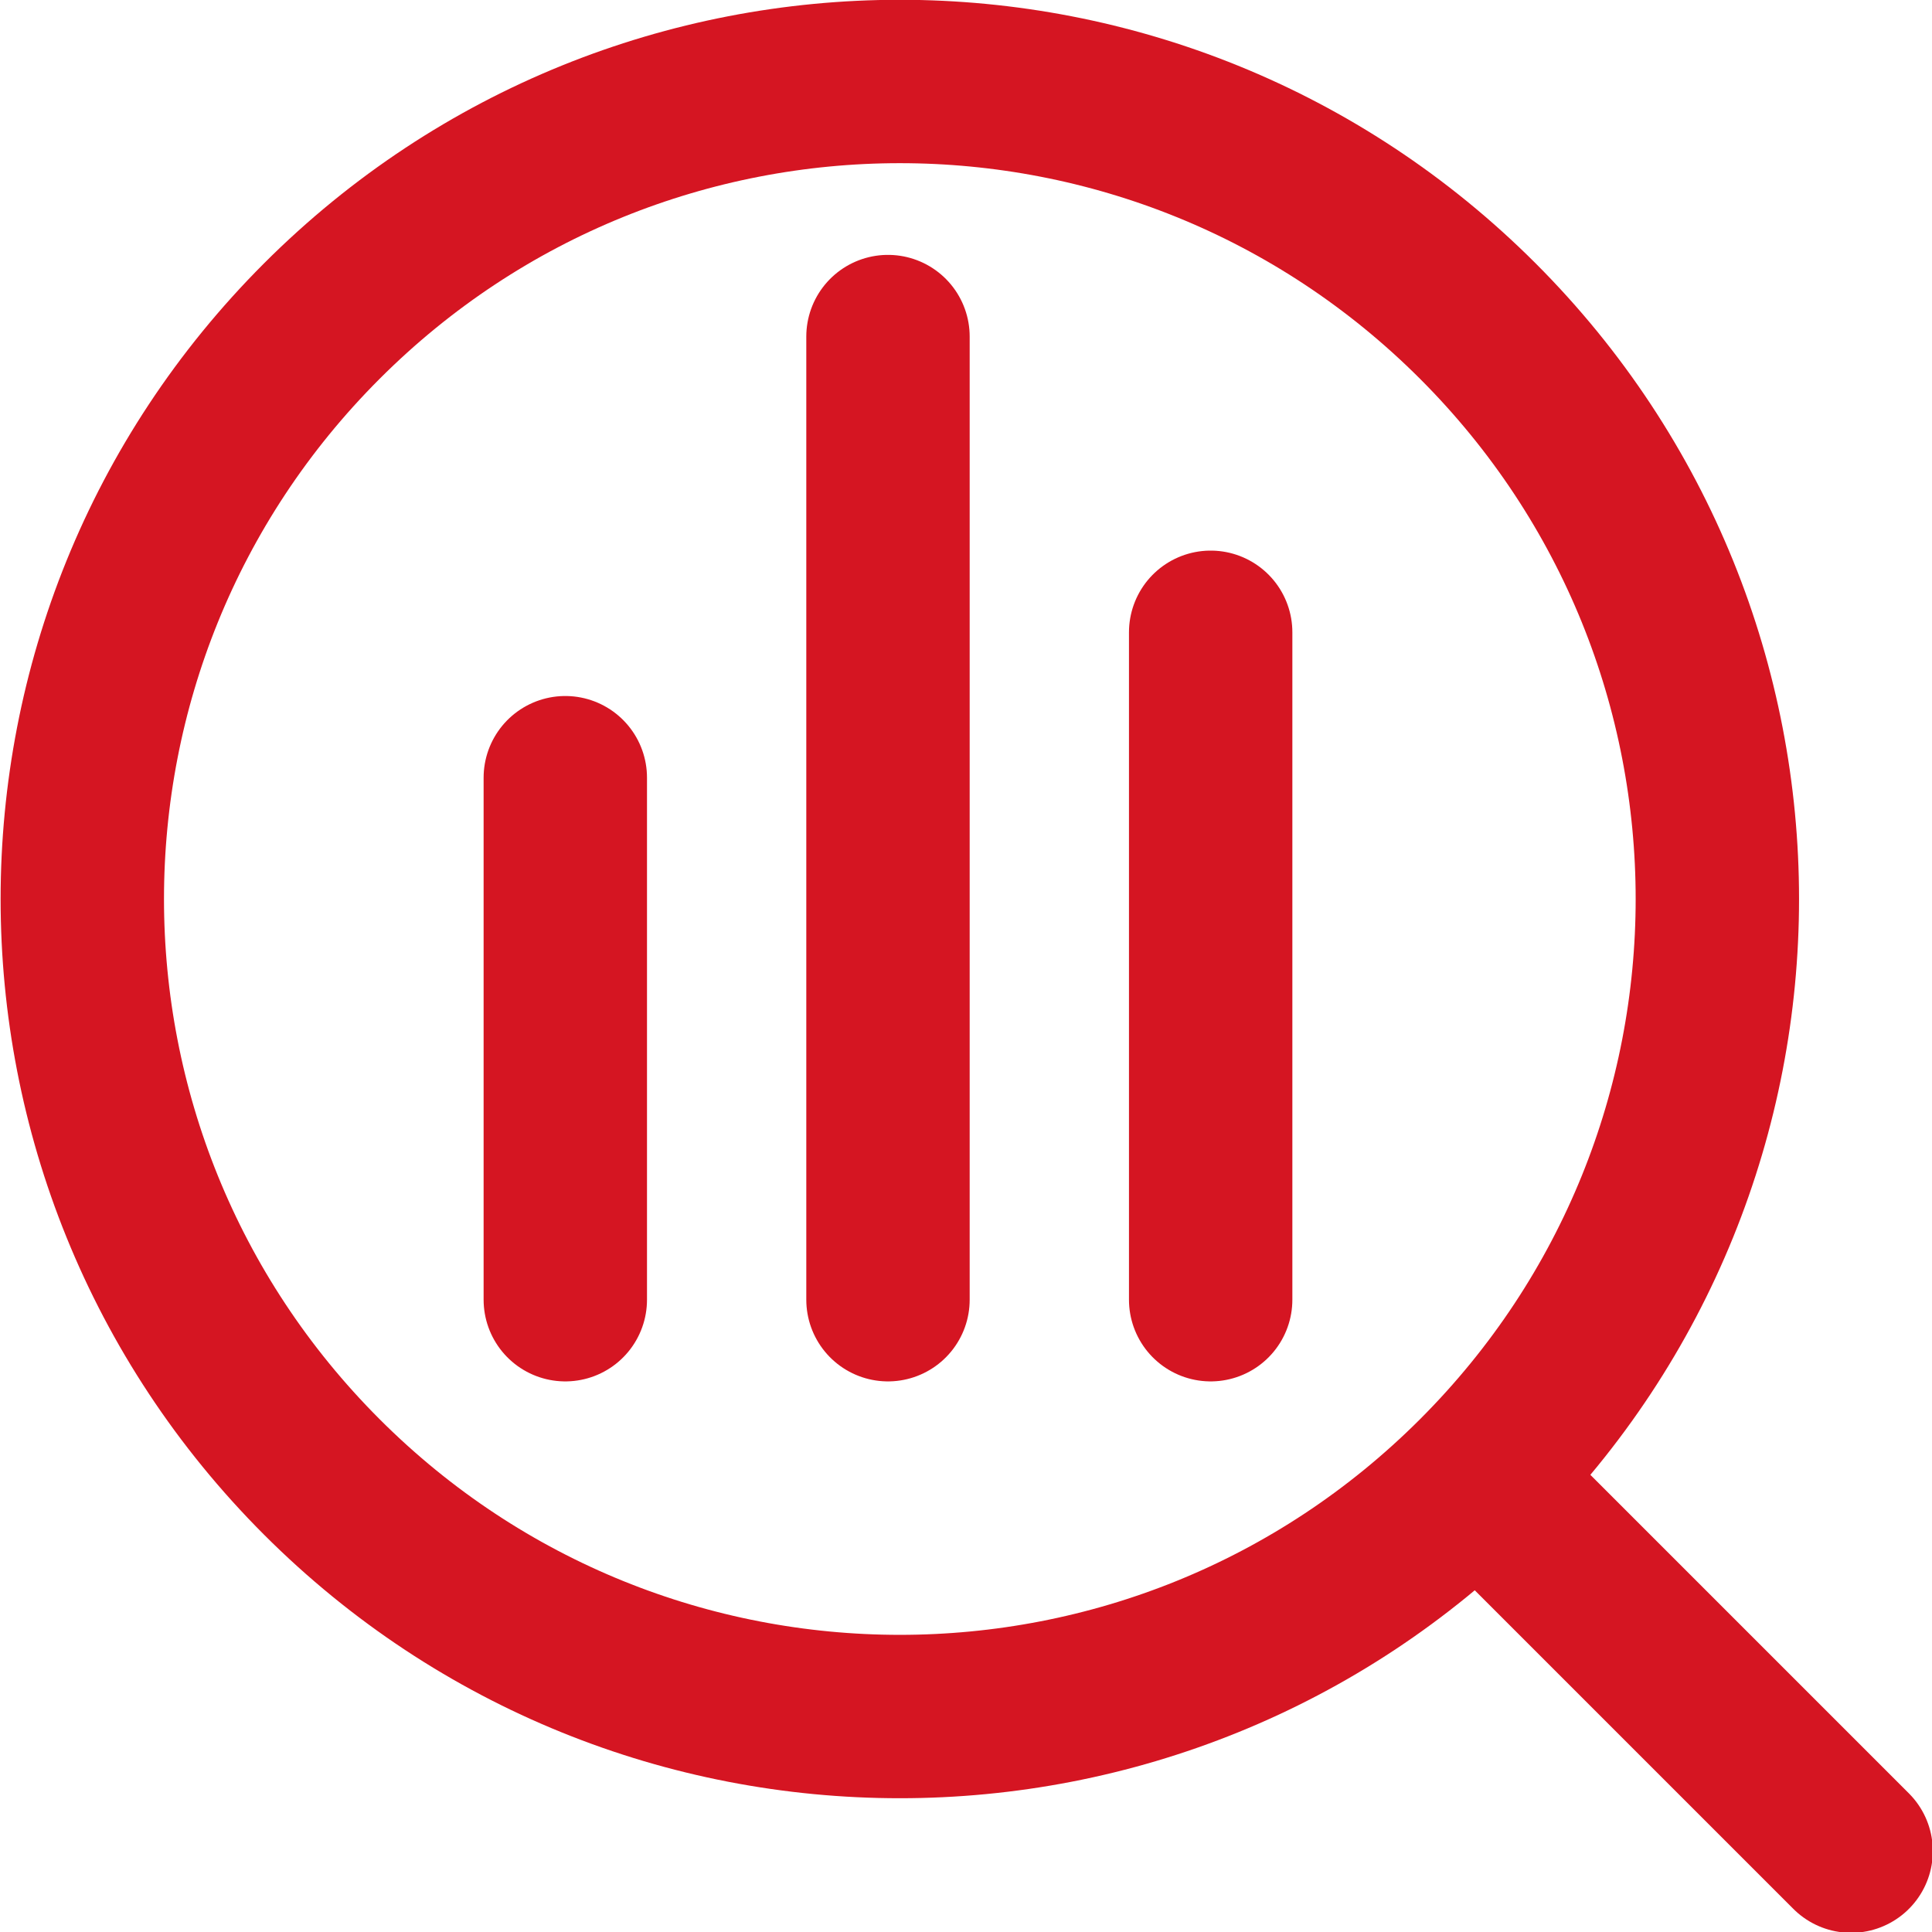
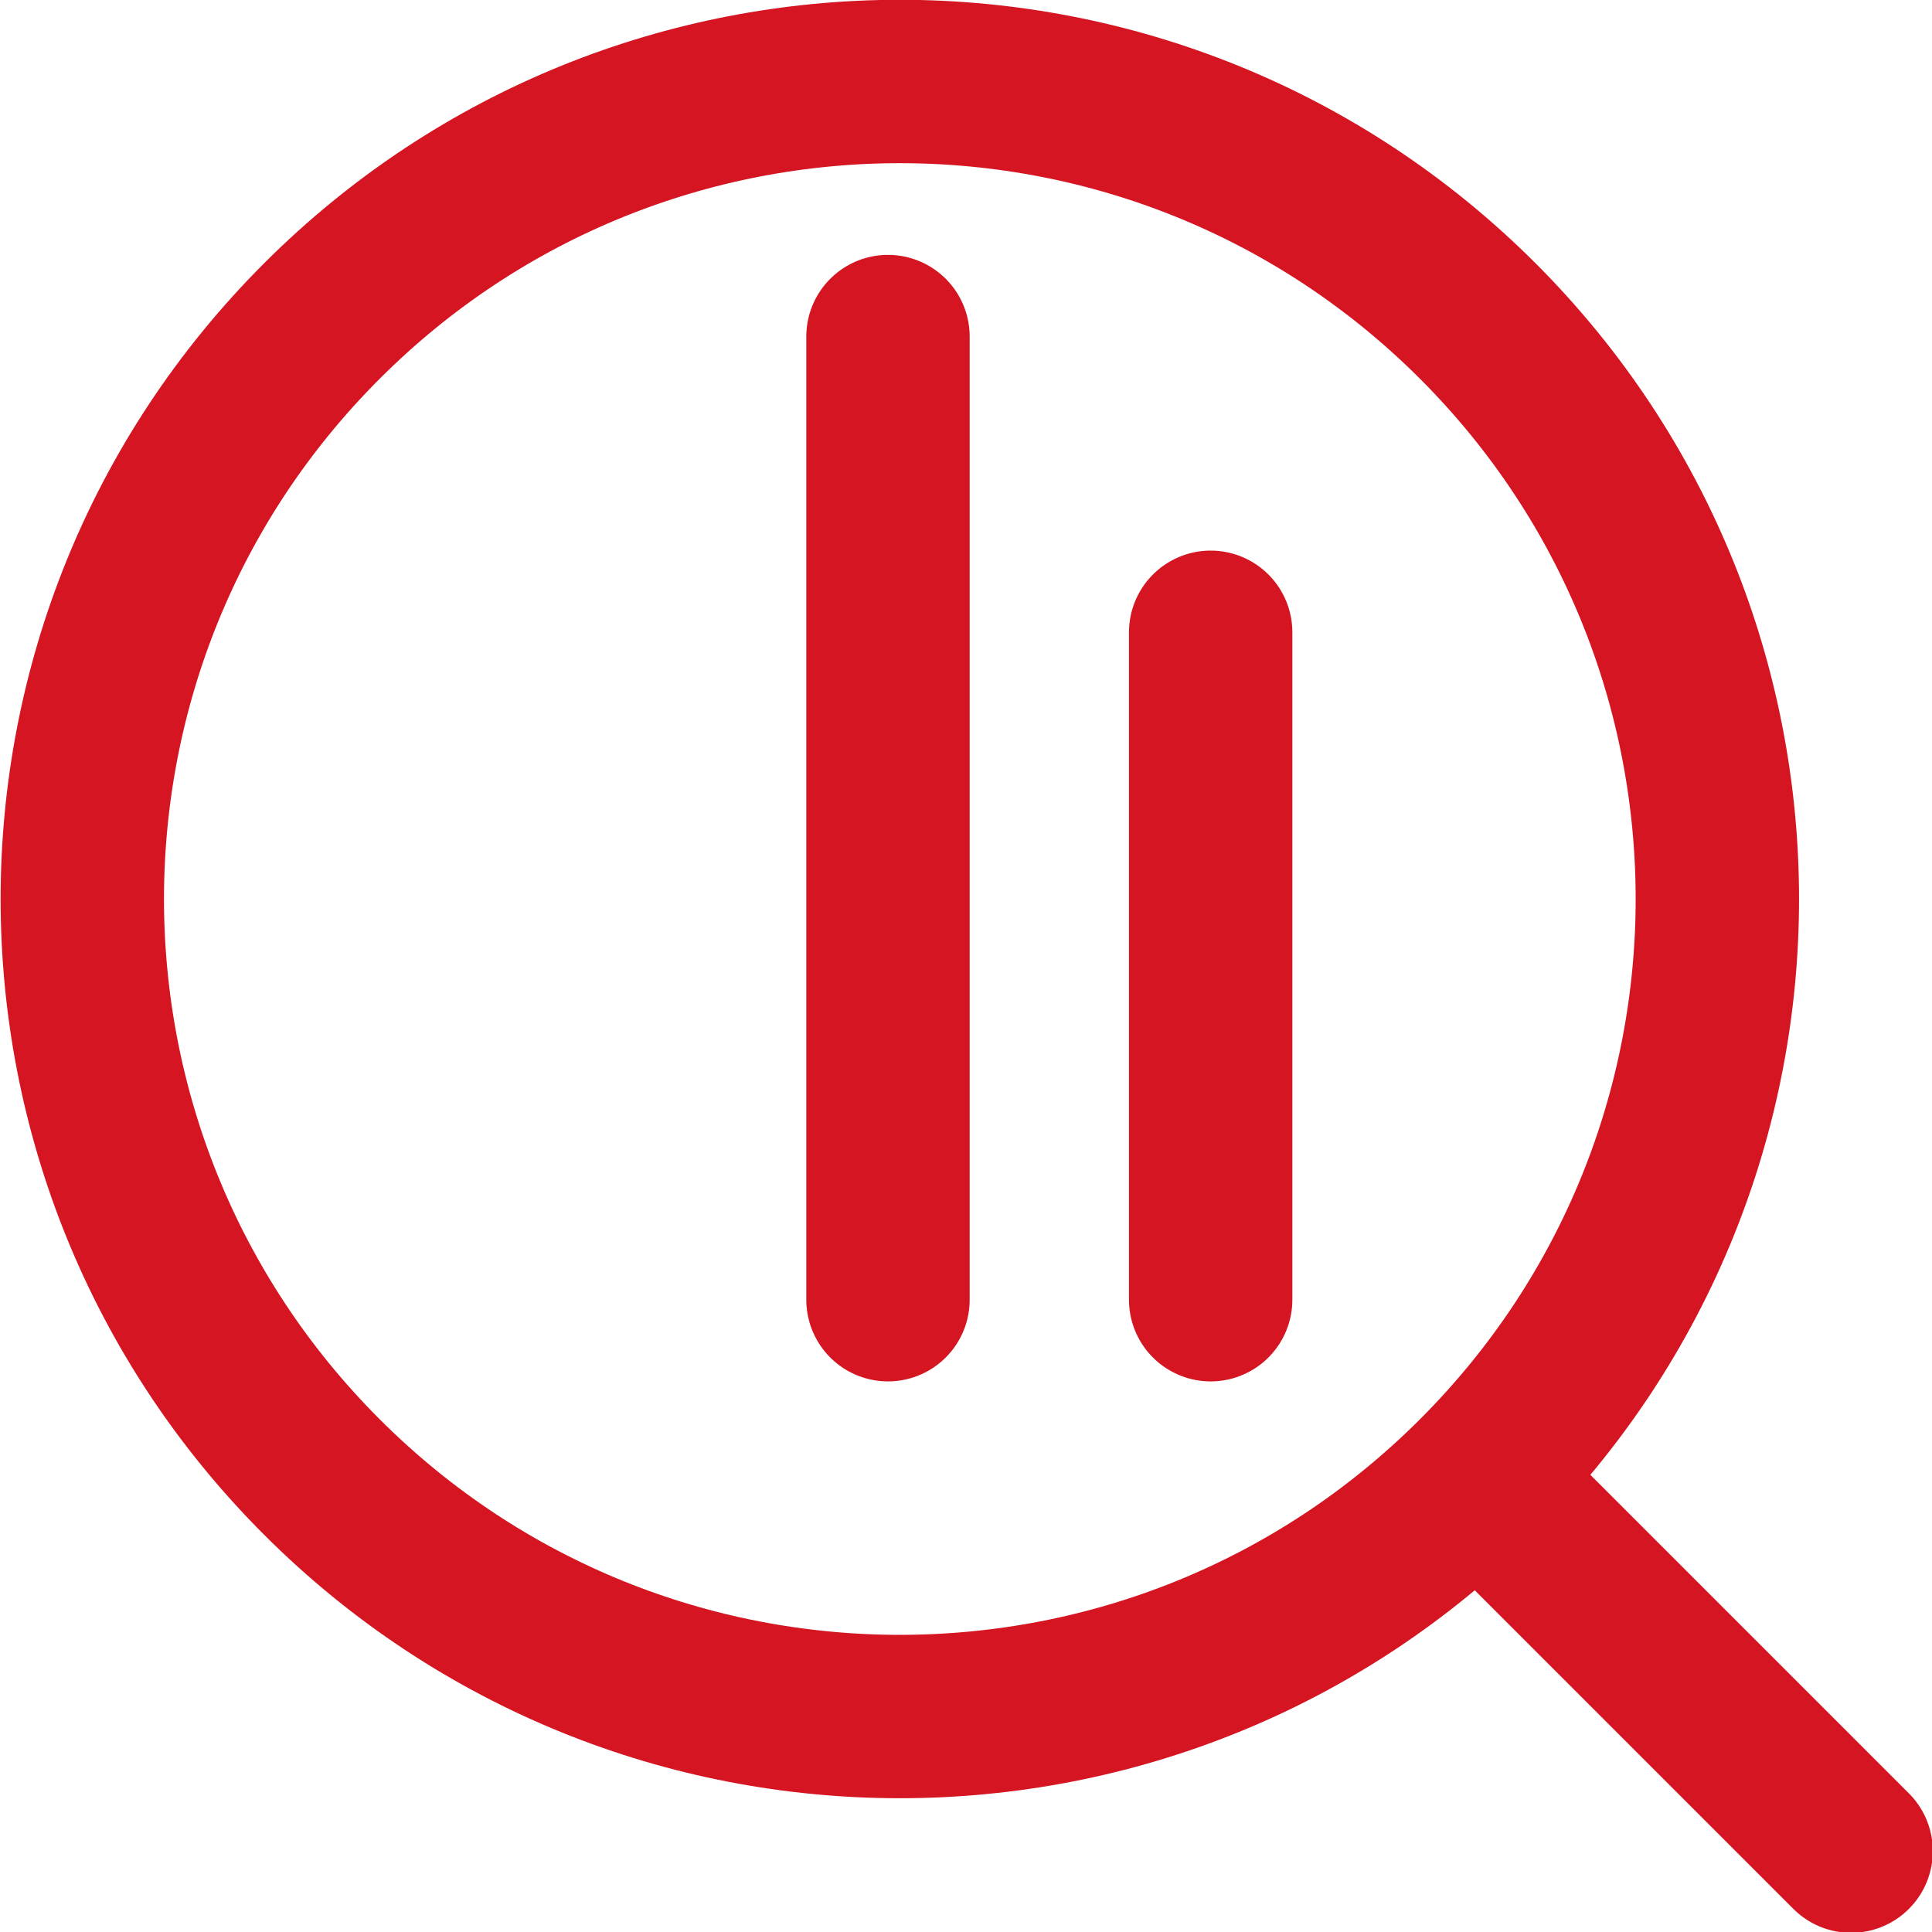
<svg xmlns="http://www.w3.org/2000/svg" id="Layer_2" width="28" height="28" viewBox="0 0 23.65 23.65">
  <defs>
    <style>.cls-1{fill:none;stroke:#d51522;stroke-linecap:round;stroke-linejoin:round;stroke-width:2px;}</style>
  </defs>
  <g id="Layer_1-2">
-     <path class="cls-1" d="M10.87,4.12V15.91m-3.95-6.39v6.39M14.82,7.74V15.91m3.27-11.98c-3.91-3.91-10.24-3.91-14.15,0s-3.91,10.24,0,14.15,10.24,3.91,14.15,0c3.91-3.91,3.91-10.24,0-14.15Zm.07,14.23l4.5,4.5" />
+     <path class="cls-1" d="M10.87,4.12V15.91m-3.95-6.39M14.82,7.74V15.91m3.27-11.98c-3.91-3.91-10.24-3.91-14.15,0s-3.91,10.24,0,14.15,10.24,3.91,14.15,0c3.91-3.91,3.91-10.24,0-14.15Zm.07,14.23l4.5,4.5" />
  </g>
</svg>